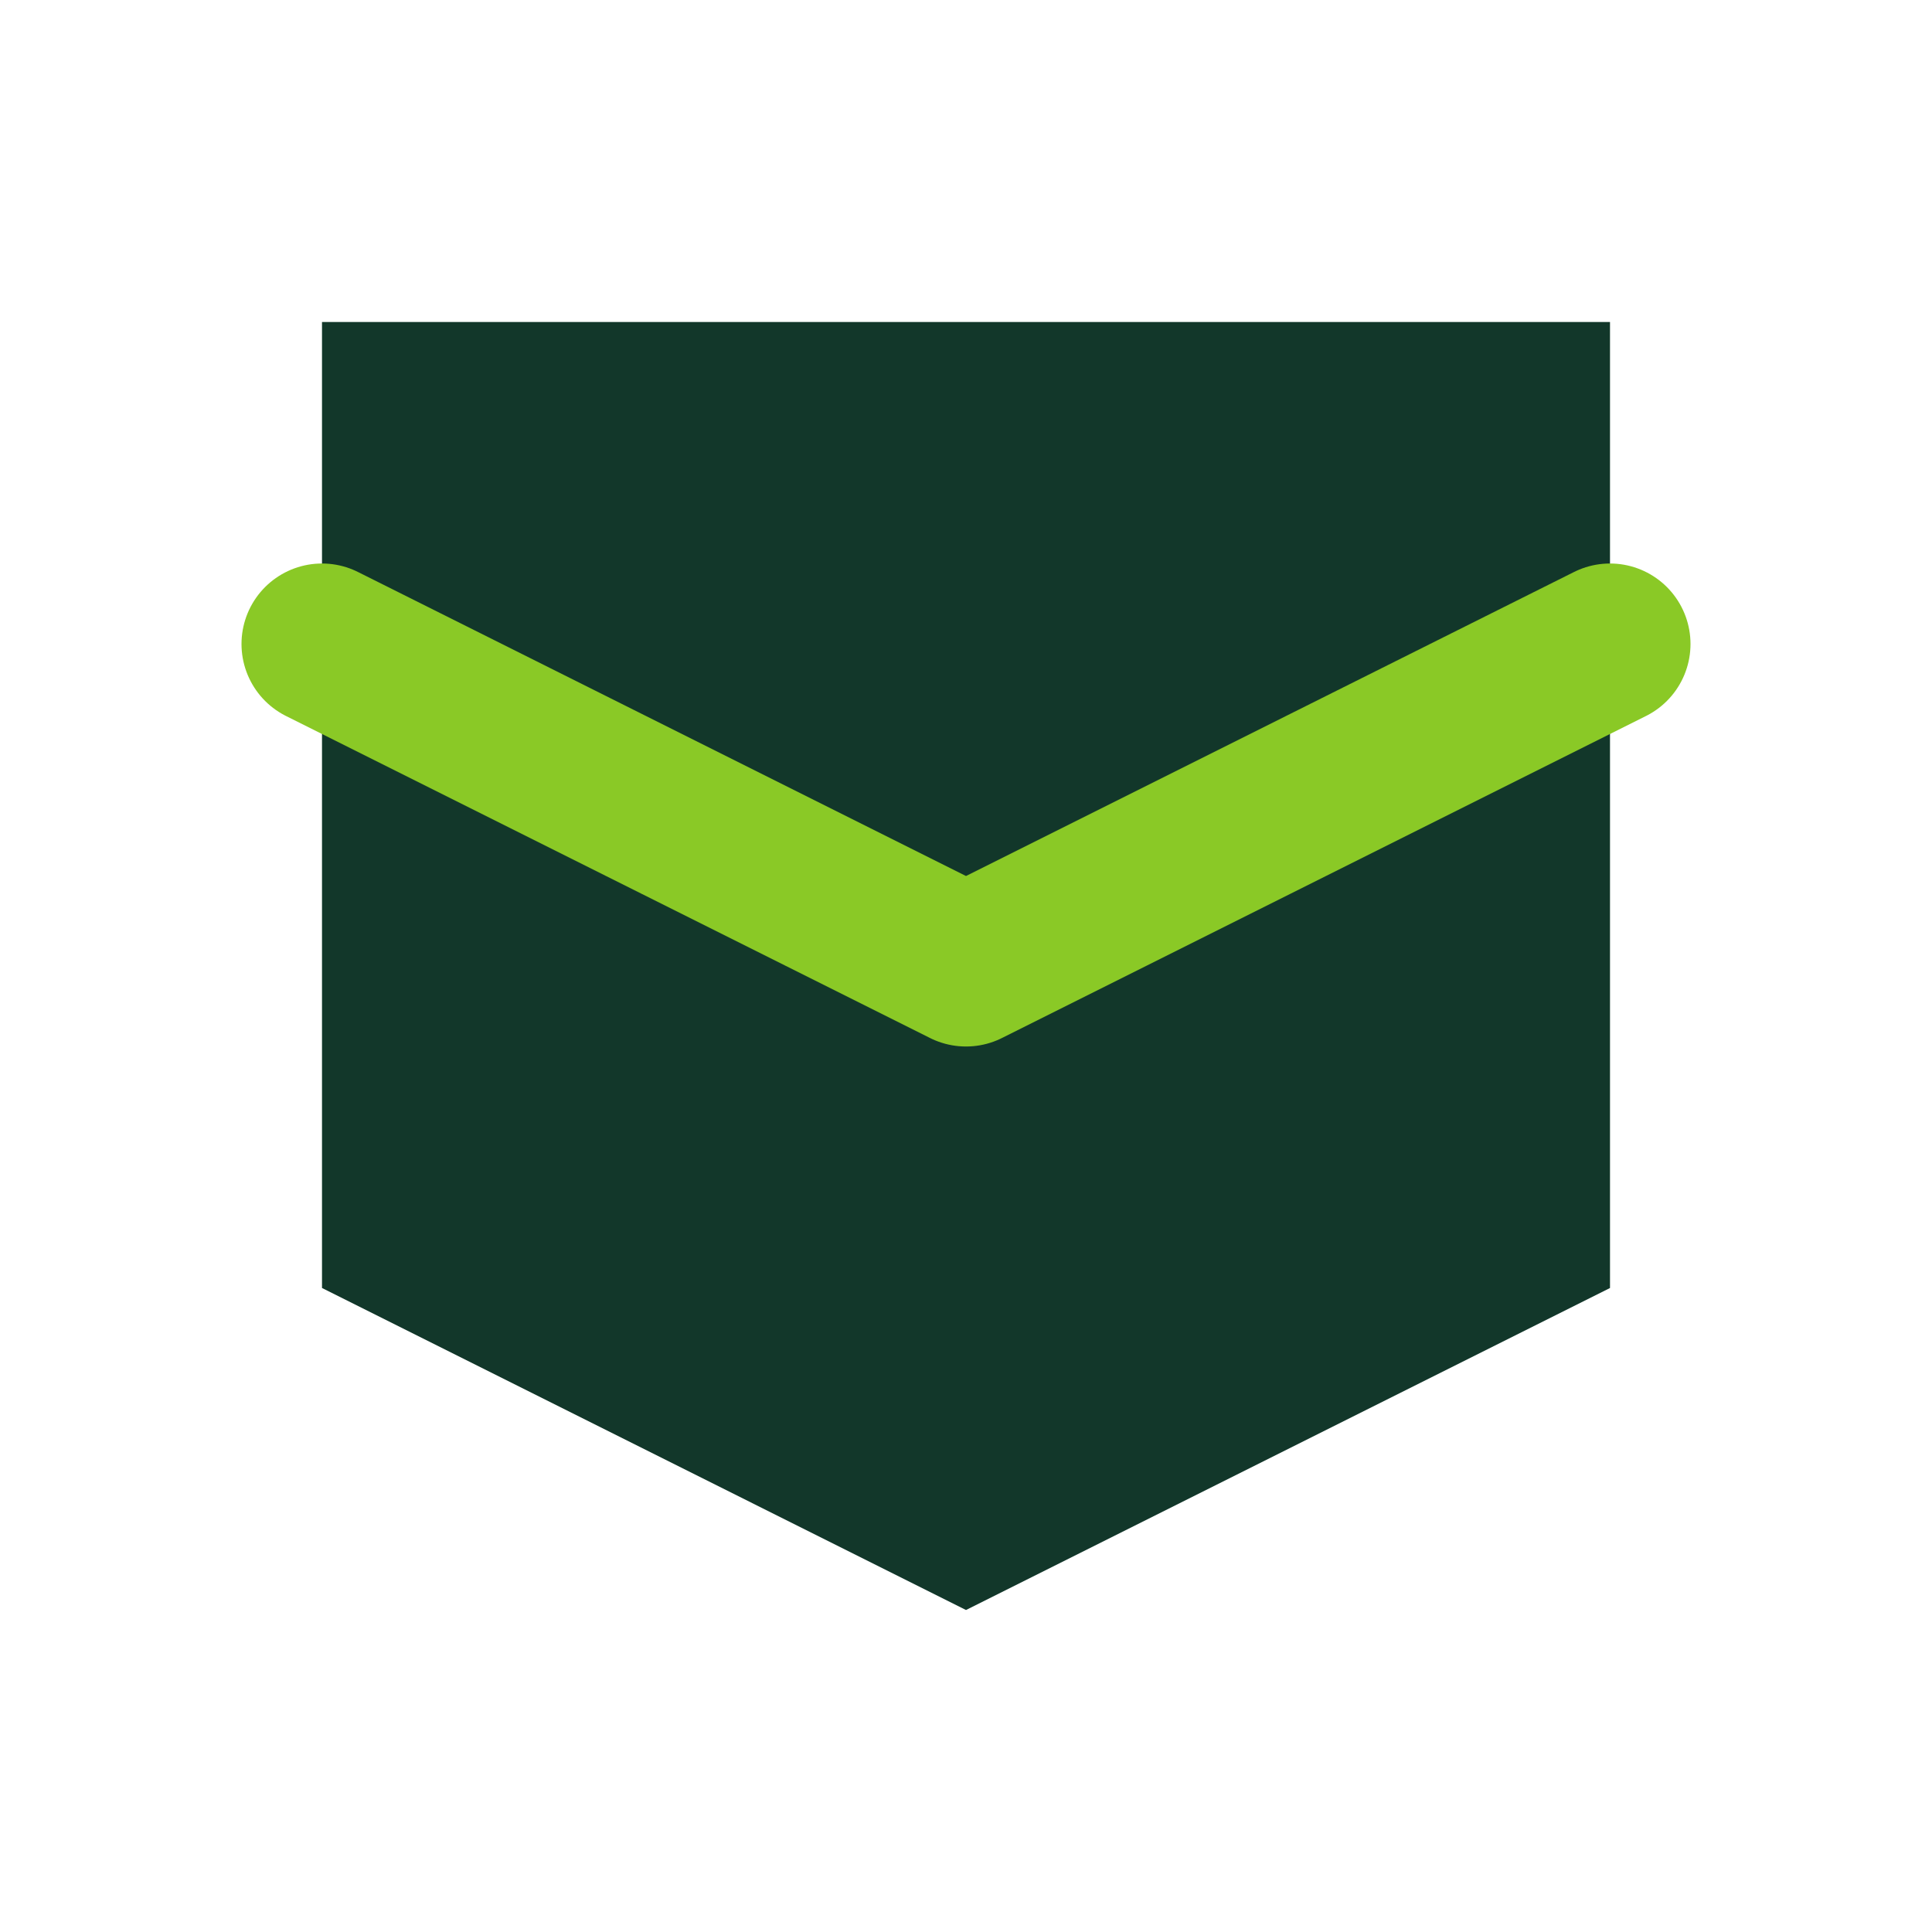
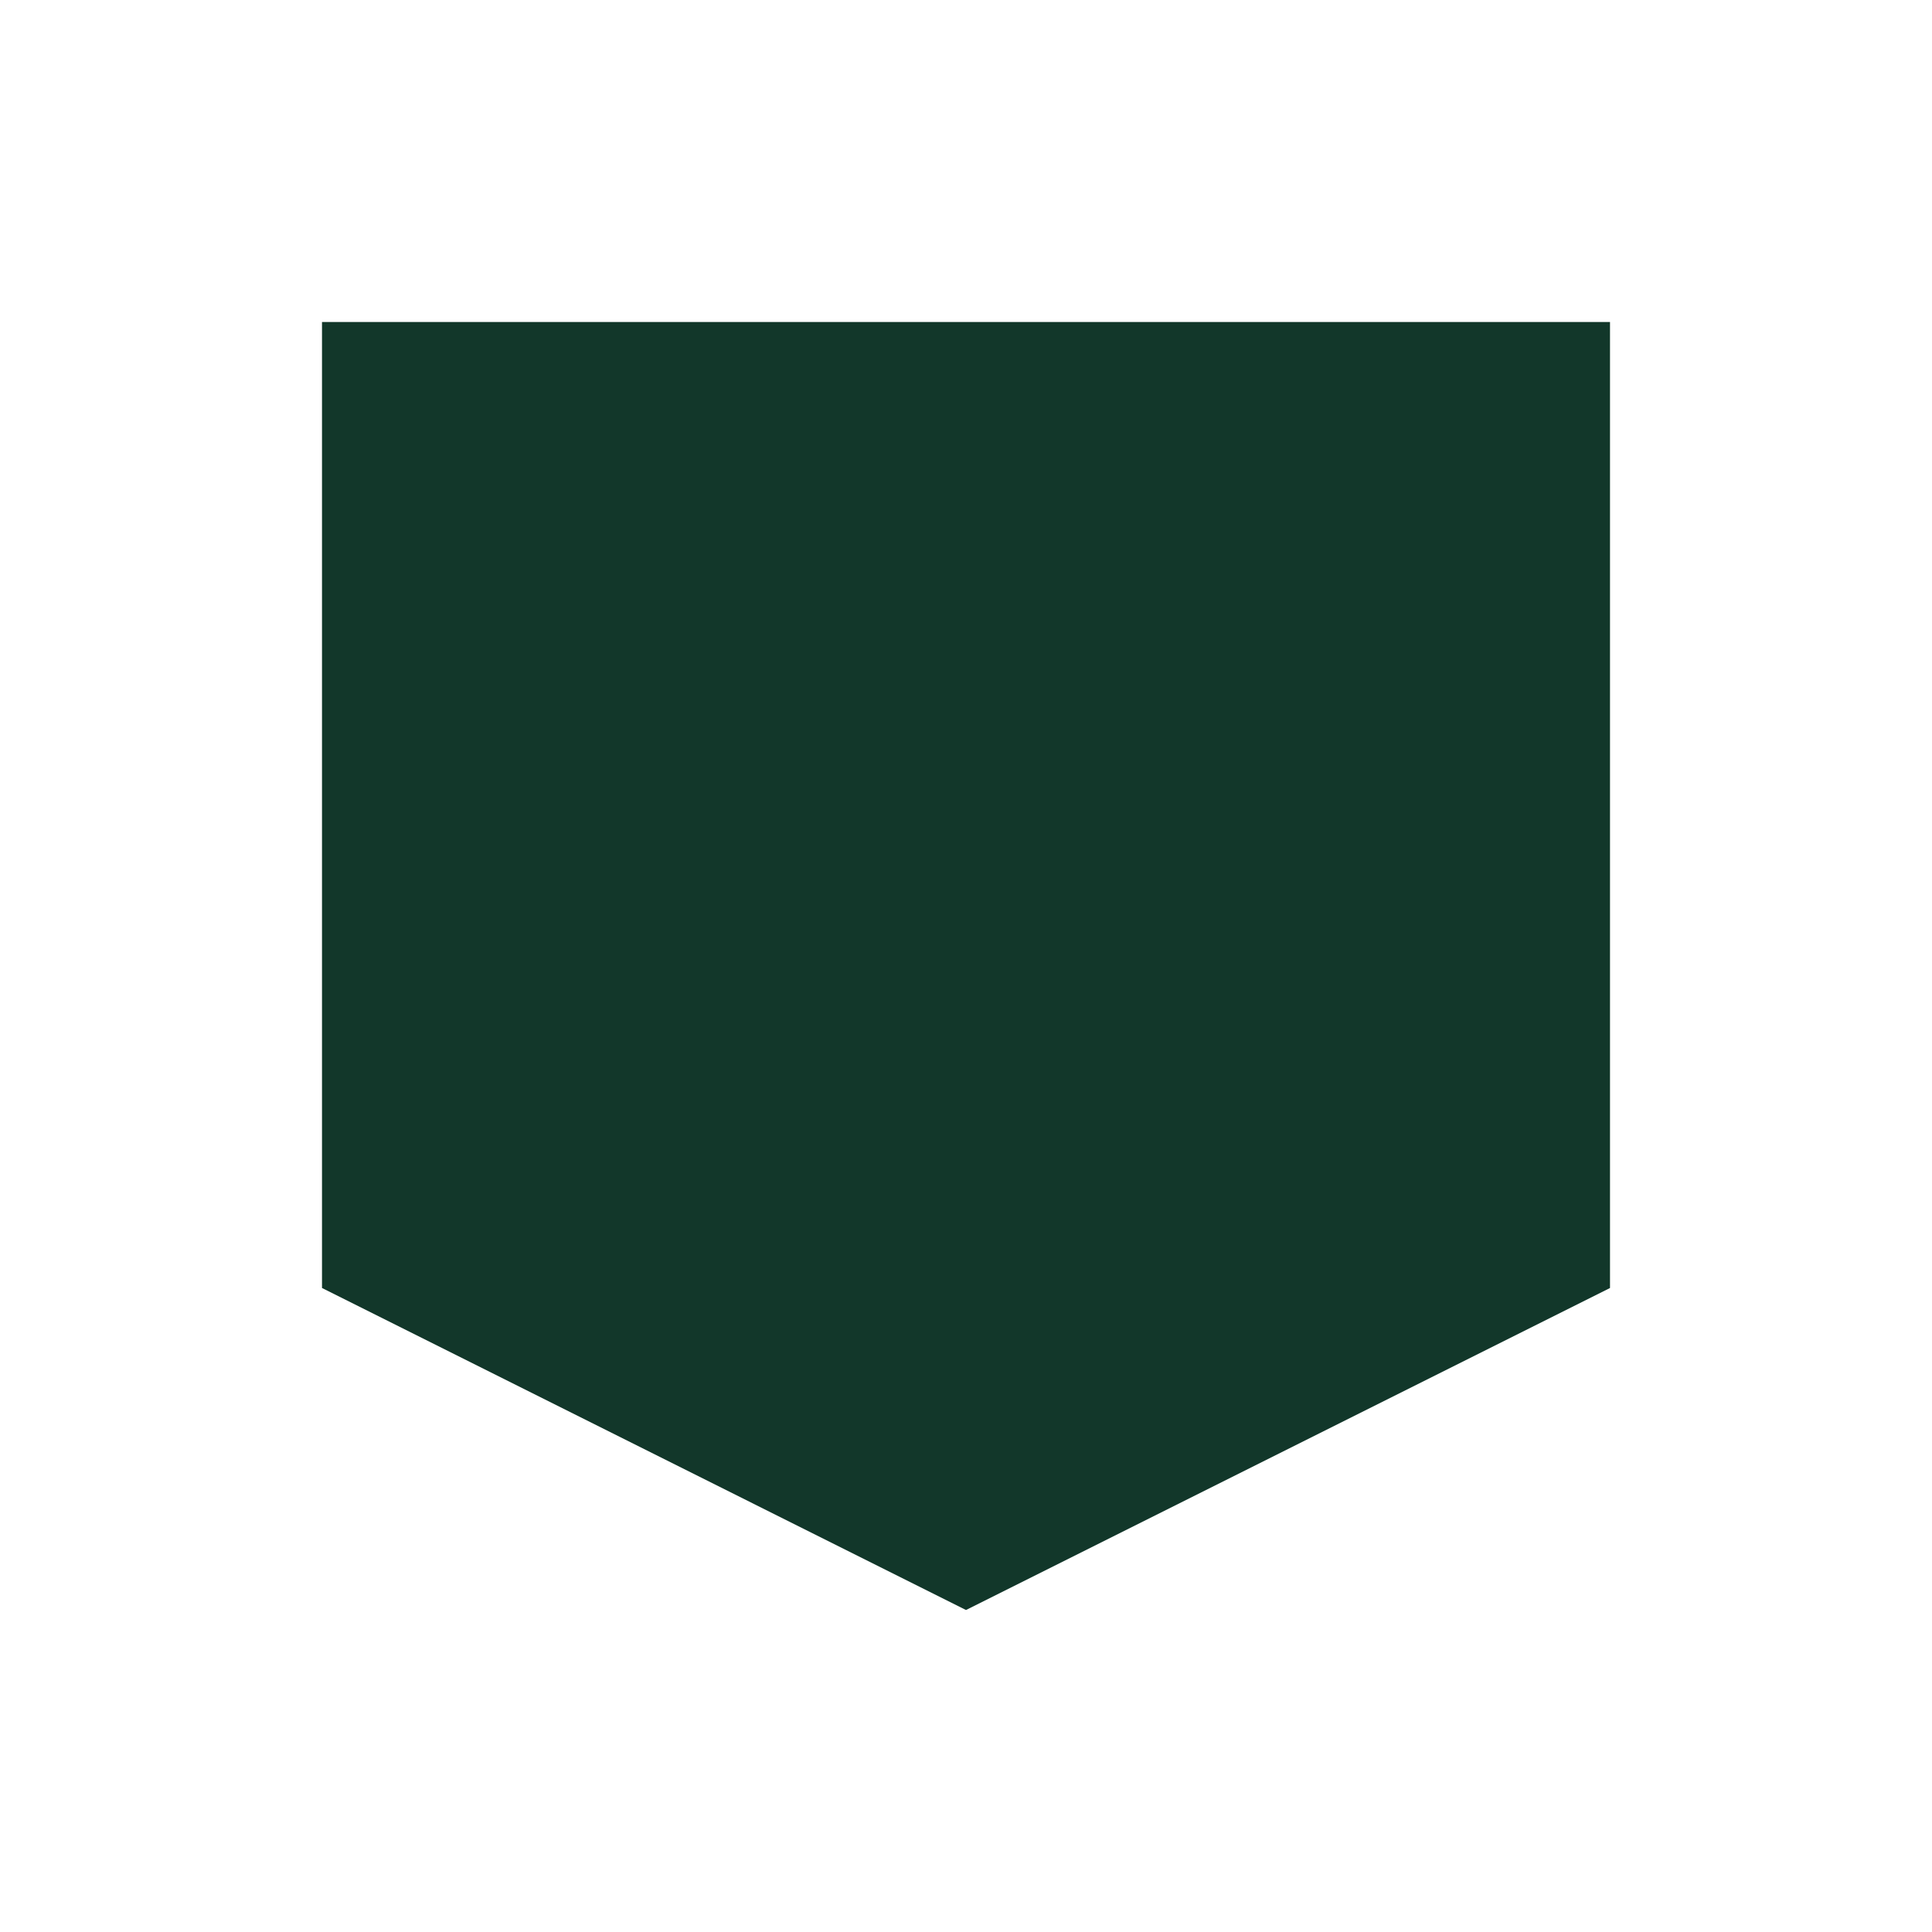
<svg xmlns="http://www.w3.org/2000/svg" viewBox="0 0 24 24" fill="none">
  <path d="M4 4h16v12l-8 4-8-4V4z" fill="#12372A" />
-   <path d="M4 8l8 4 8-4" stroke="#8AC926" stroke-width="2" stroke-linecap="round" stroke-linejoin="round" />
</svg>